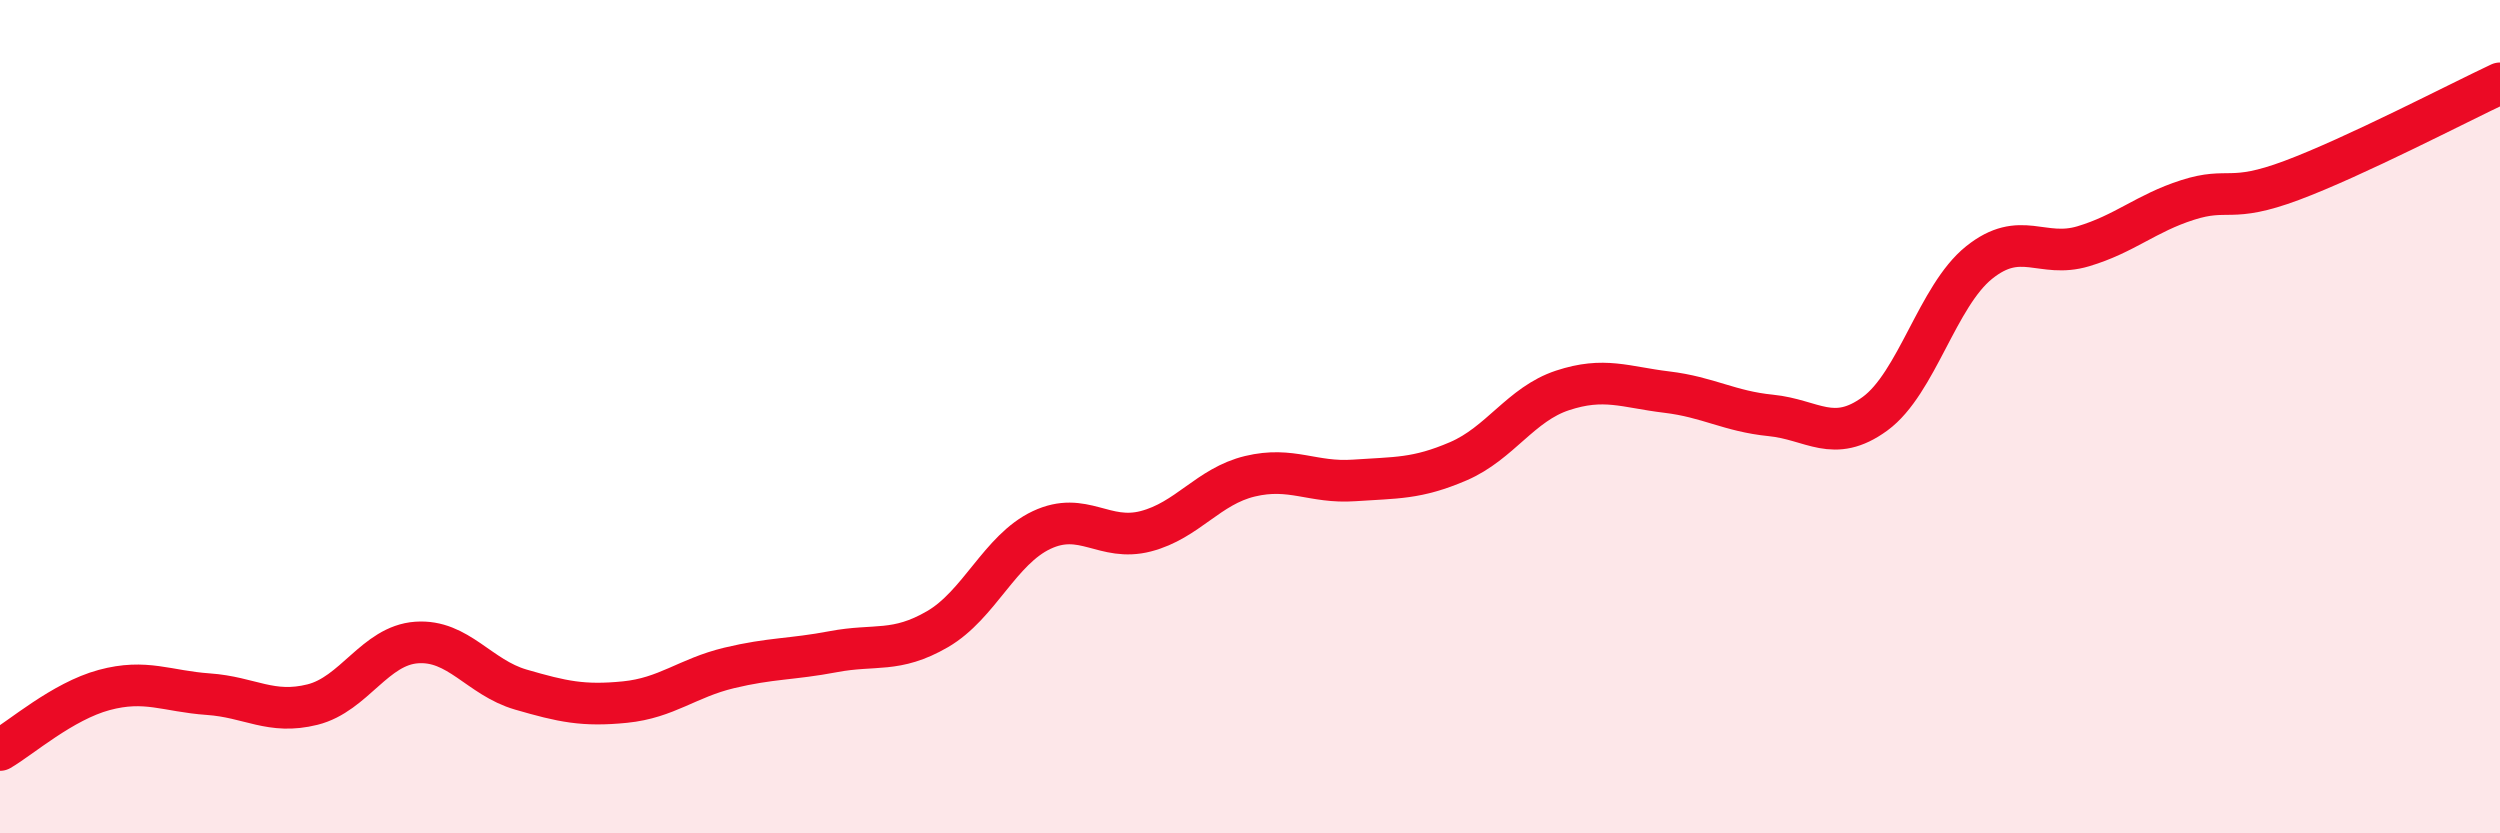
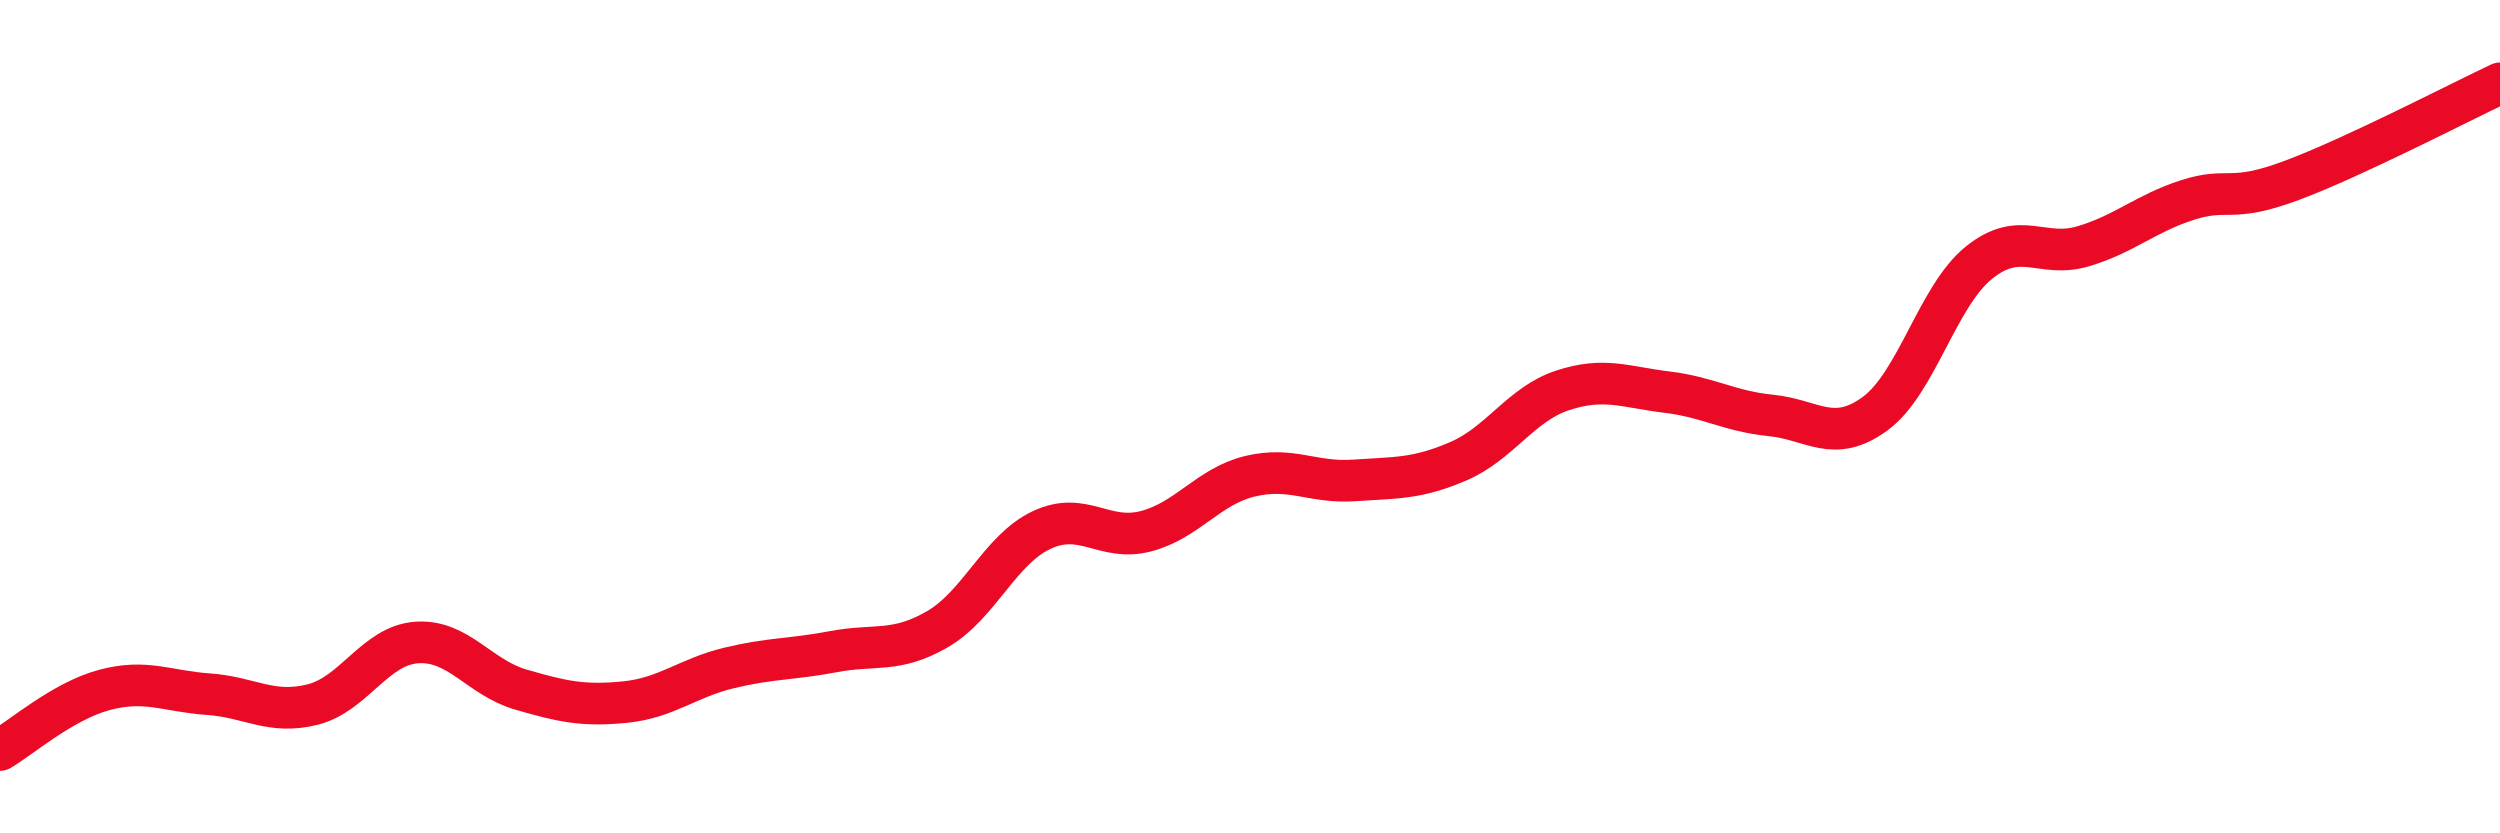
<svg xmlns="http://www.w3.org/2000/svg" width="60" height="20" viewBox="0 0 60 20">
-   <path d="M 0,18 C 0.5,17.71 1.5,16.83 2.5,16.56 C 3.5,16.29 4,16.59 5,16.66 C 6,16.73 6.5,17.16 7.5,16.91 C 8.5,16.66 9,15.49 10,15.42 C 11,15.35 11.5,16.26 12.5,16.55 C 13.5,16.84 14,16.95 15,16.85 C 16,16.75 16.5,16.27 17.5,16.03 C 18.5,15.79 19,15.83 20,15.64 C 21,15.45 21.5,15.68 22.5,15.1 C 23.5,14.52 24,13.19 25,12.72 C 26,12.25 26.5,13.01 27.5,12.75 C 28.5,12.49 29,11.67 30,11.43 C 31,11.19 31.5,11.6 32.5,11.53 C 33.5,11.46 34,11.5 35,11.07 C 36,10.64 36.5,9.7 37.5,9.37 C 38.5,9.04 39,9.29 40,9.41 C 41,9.53 41.5,9.87 42.5,9.97 C 43.5,10.07 44,10.66 45,9.93 C 46,9.2 46.5,7.1 47.5,6.3 C 48.5,5.5 49,6.21 50,5.91 C 51,5.61 51.5,5.12 52.5,4.8 C 53.5,4.48 53.5,4.89 55,4.33 C 56.5,3.77 59,2.47 60,2L60 20L0 20Z" fill="#EB0A25" opacity="0.1" stroke-linecap="round" stroke-linejoin="round" />
  <path d="M 0,18 C 0.5,17.71 1.5,16.83 2.5,16.56 C 3.5,16.29 4,16.59 5,16.66 C 6,16.73 6.5,17.16 7.5,16.91 C 8.5,16.66 9,15.49 10,15.42 C 11,15.35 11.5,16.26 12.5,16.55 C 13.5,16.84 14,16.95 15,16.85 C 16,16.75 16.5,16.27 17.5,16.03 C 18.5,15.79 19,15.83 20,15.64 C 21,15.45 21.5,15.68 22.5,15.1 C 23.5,14.52 24,13.19 25,12.72 C 26,12.25 26.5,13.01 27.5,12.75 C 28.5,12.49 29,11.67 30,11.43 C 31,11.19 31.5,11.6 32.5,11.53 C 33.5,11.46 34,11.5 35,11.07 C 36,10.64 36.5,9.7 37.5,9.37 C 38.5,9.04 39,9.29 40,9.41 C 41,9.53 41.5,9.87 42.5,9.97 C 43.5,10.07 44,10.66 45,9.93 C 46,9.2 46.5,7.1 47.5,6.3 C 48.5,5.5 49,6.21 50,5.91 C 51,5.61 51.5,5.12 52.5,4.8 C 53.5,4.48 53.5,4.89 55,4.33 C 56.5,3.77 59,2.47 60,2" stroke="#EB0A25" stroke-width="1" fill="none" stroke-linecap="round" stroke-linejoin="round" />
</svg>